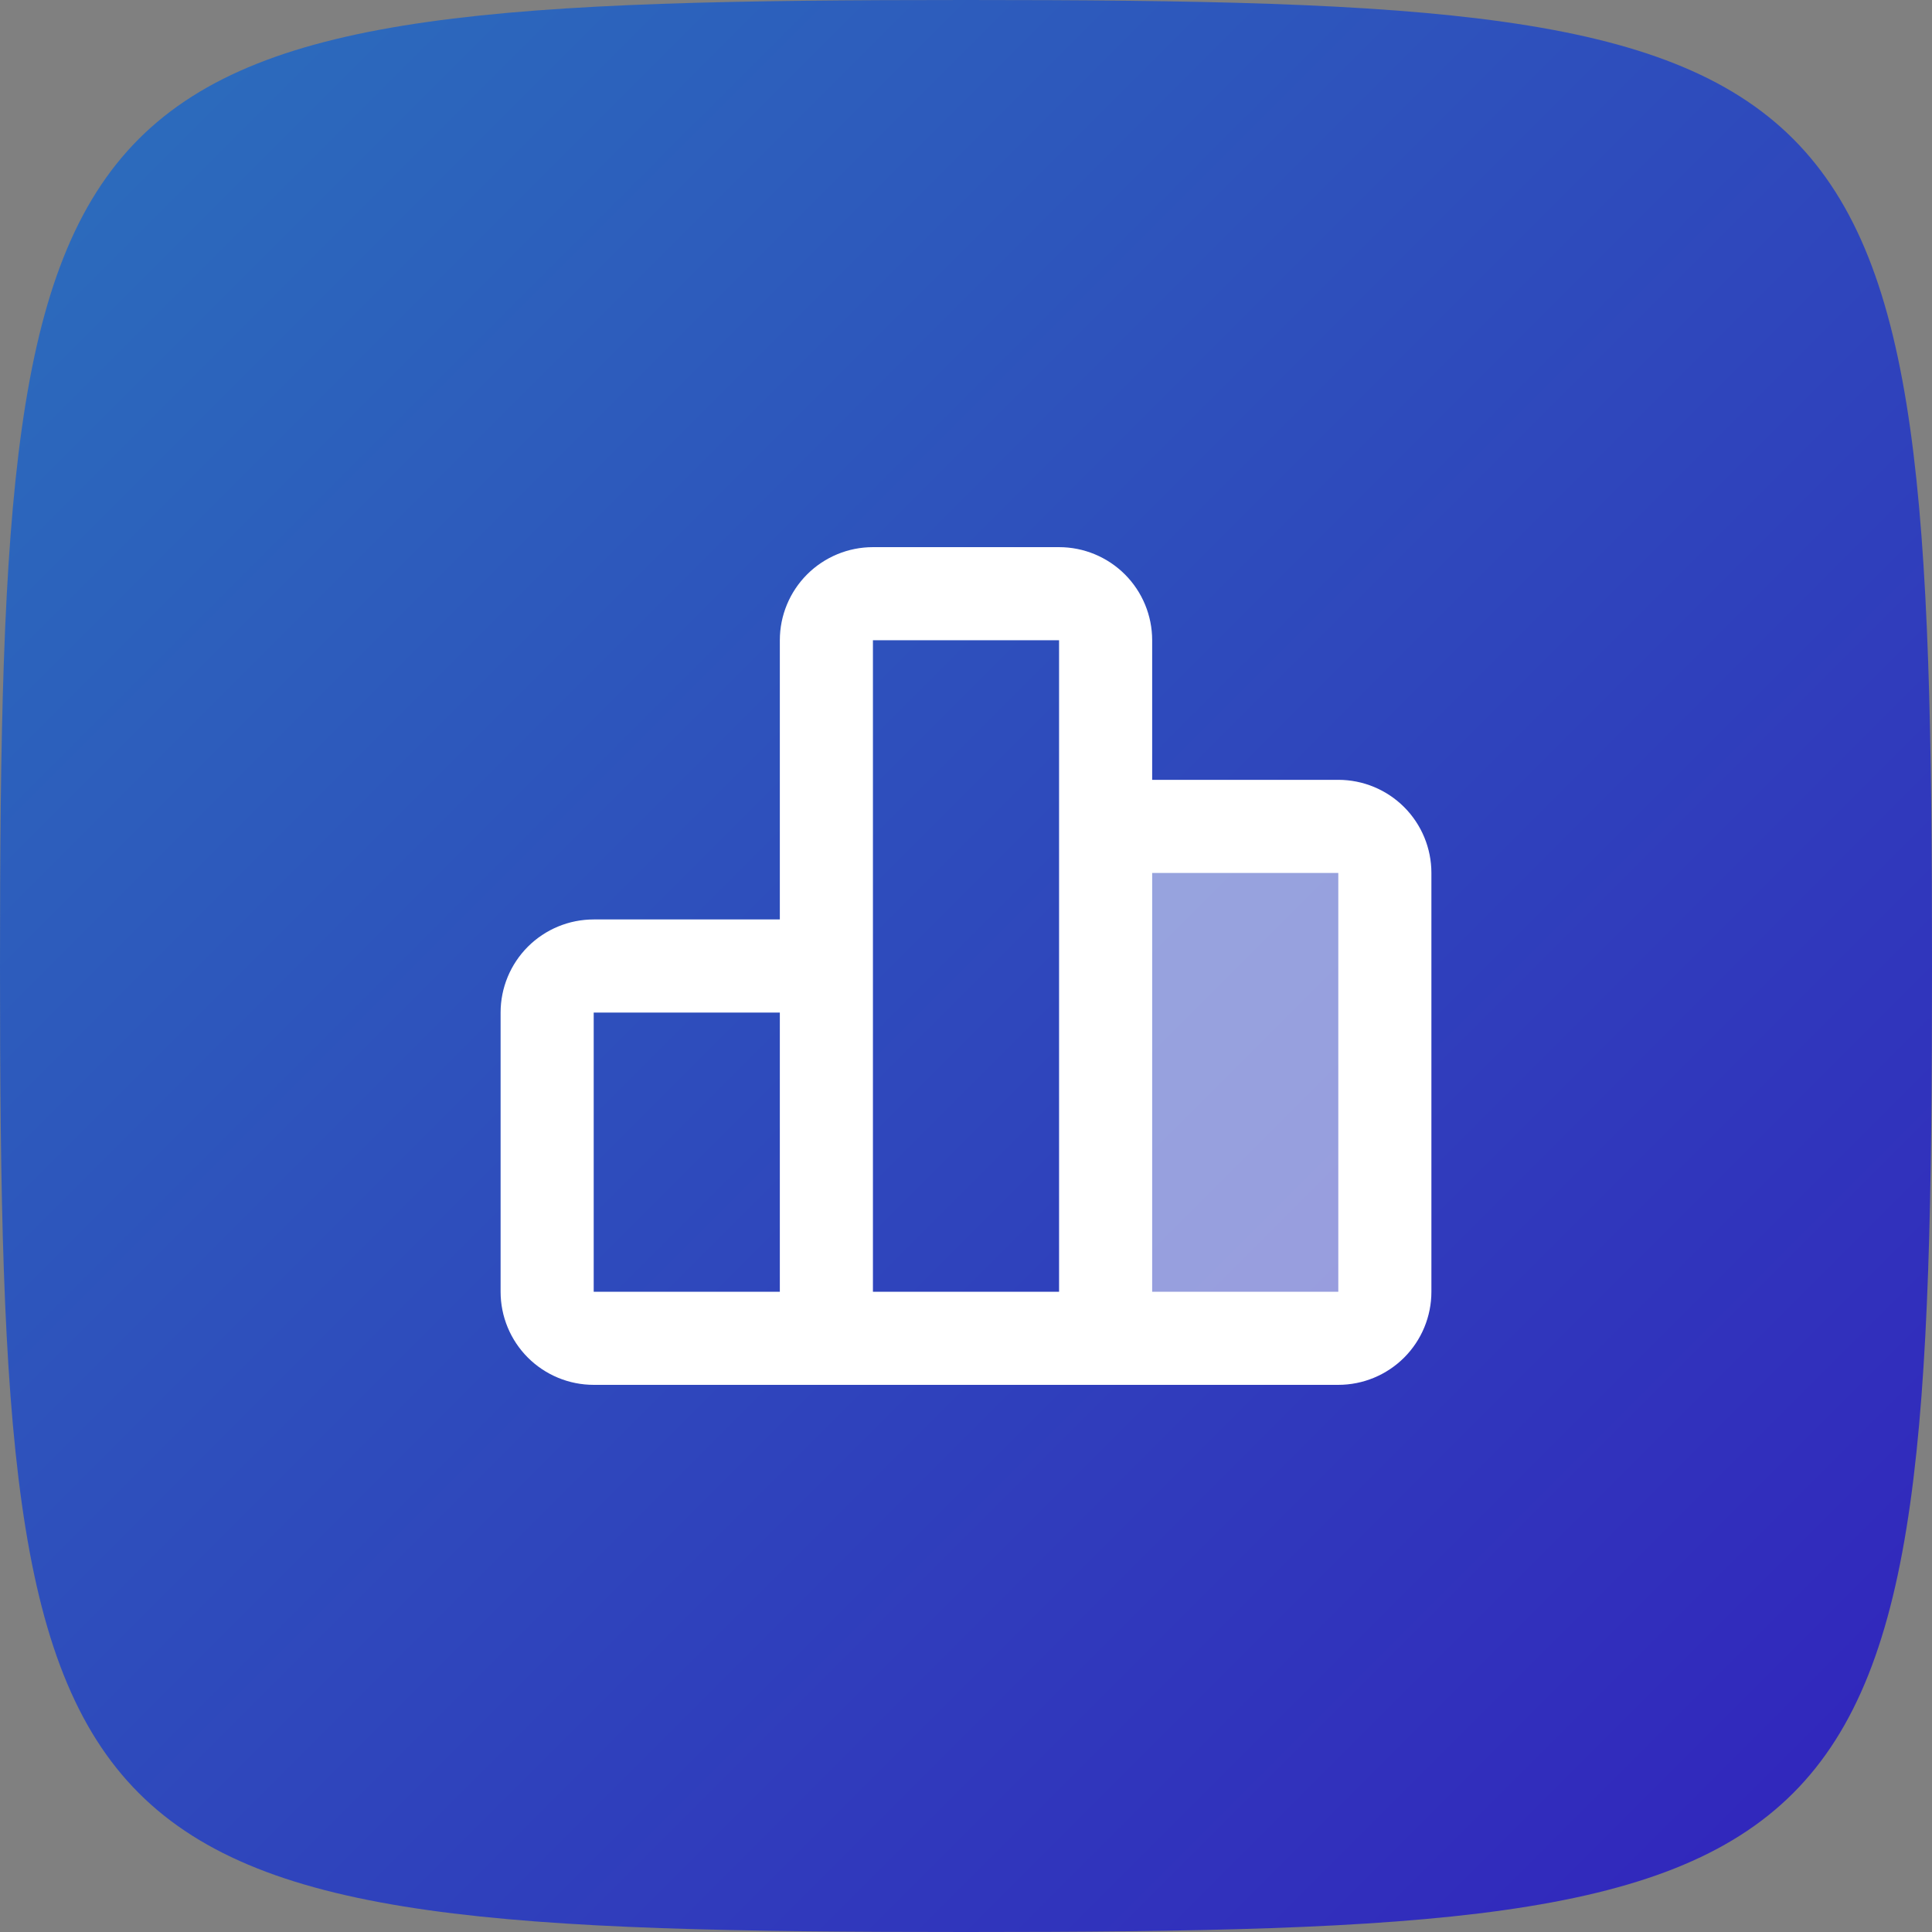
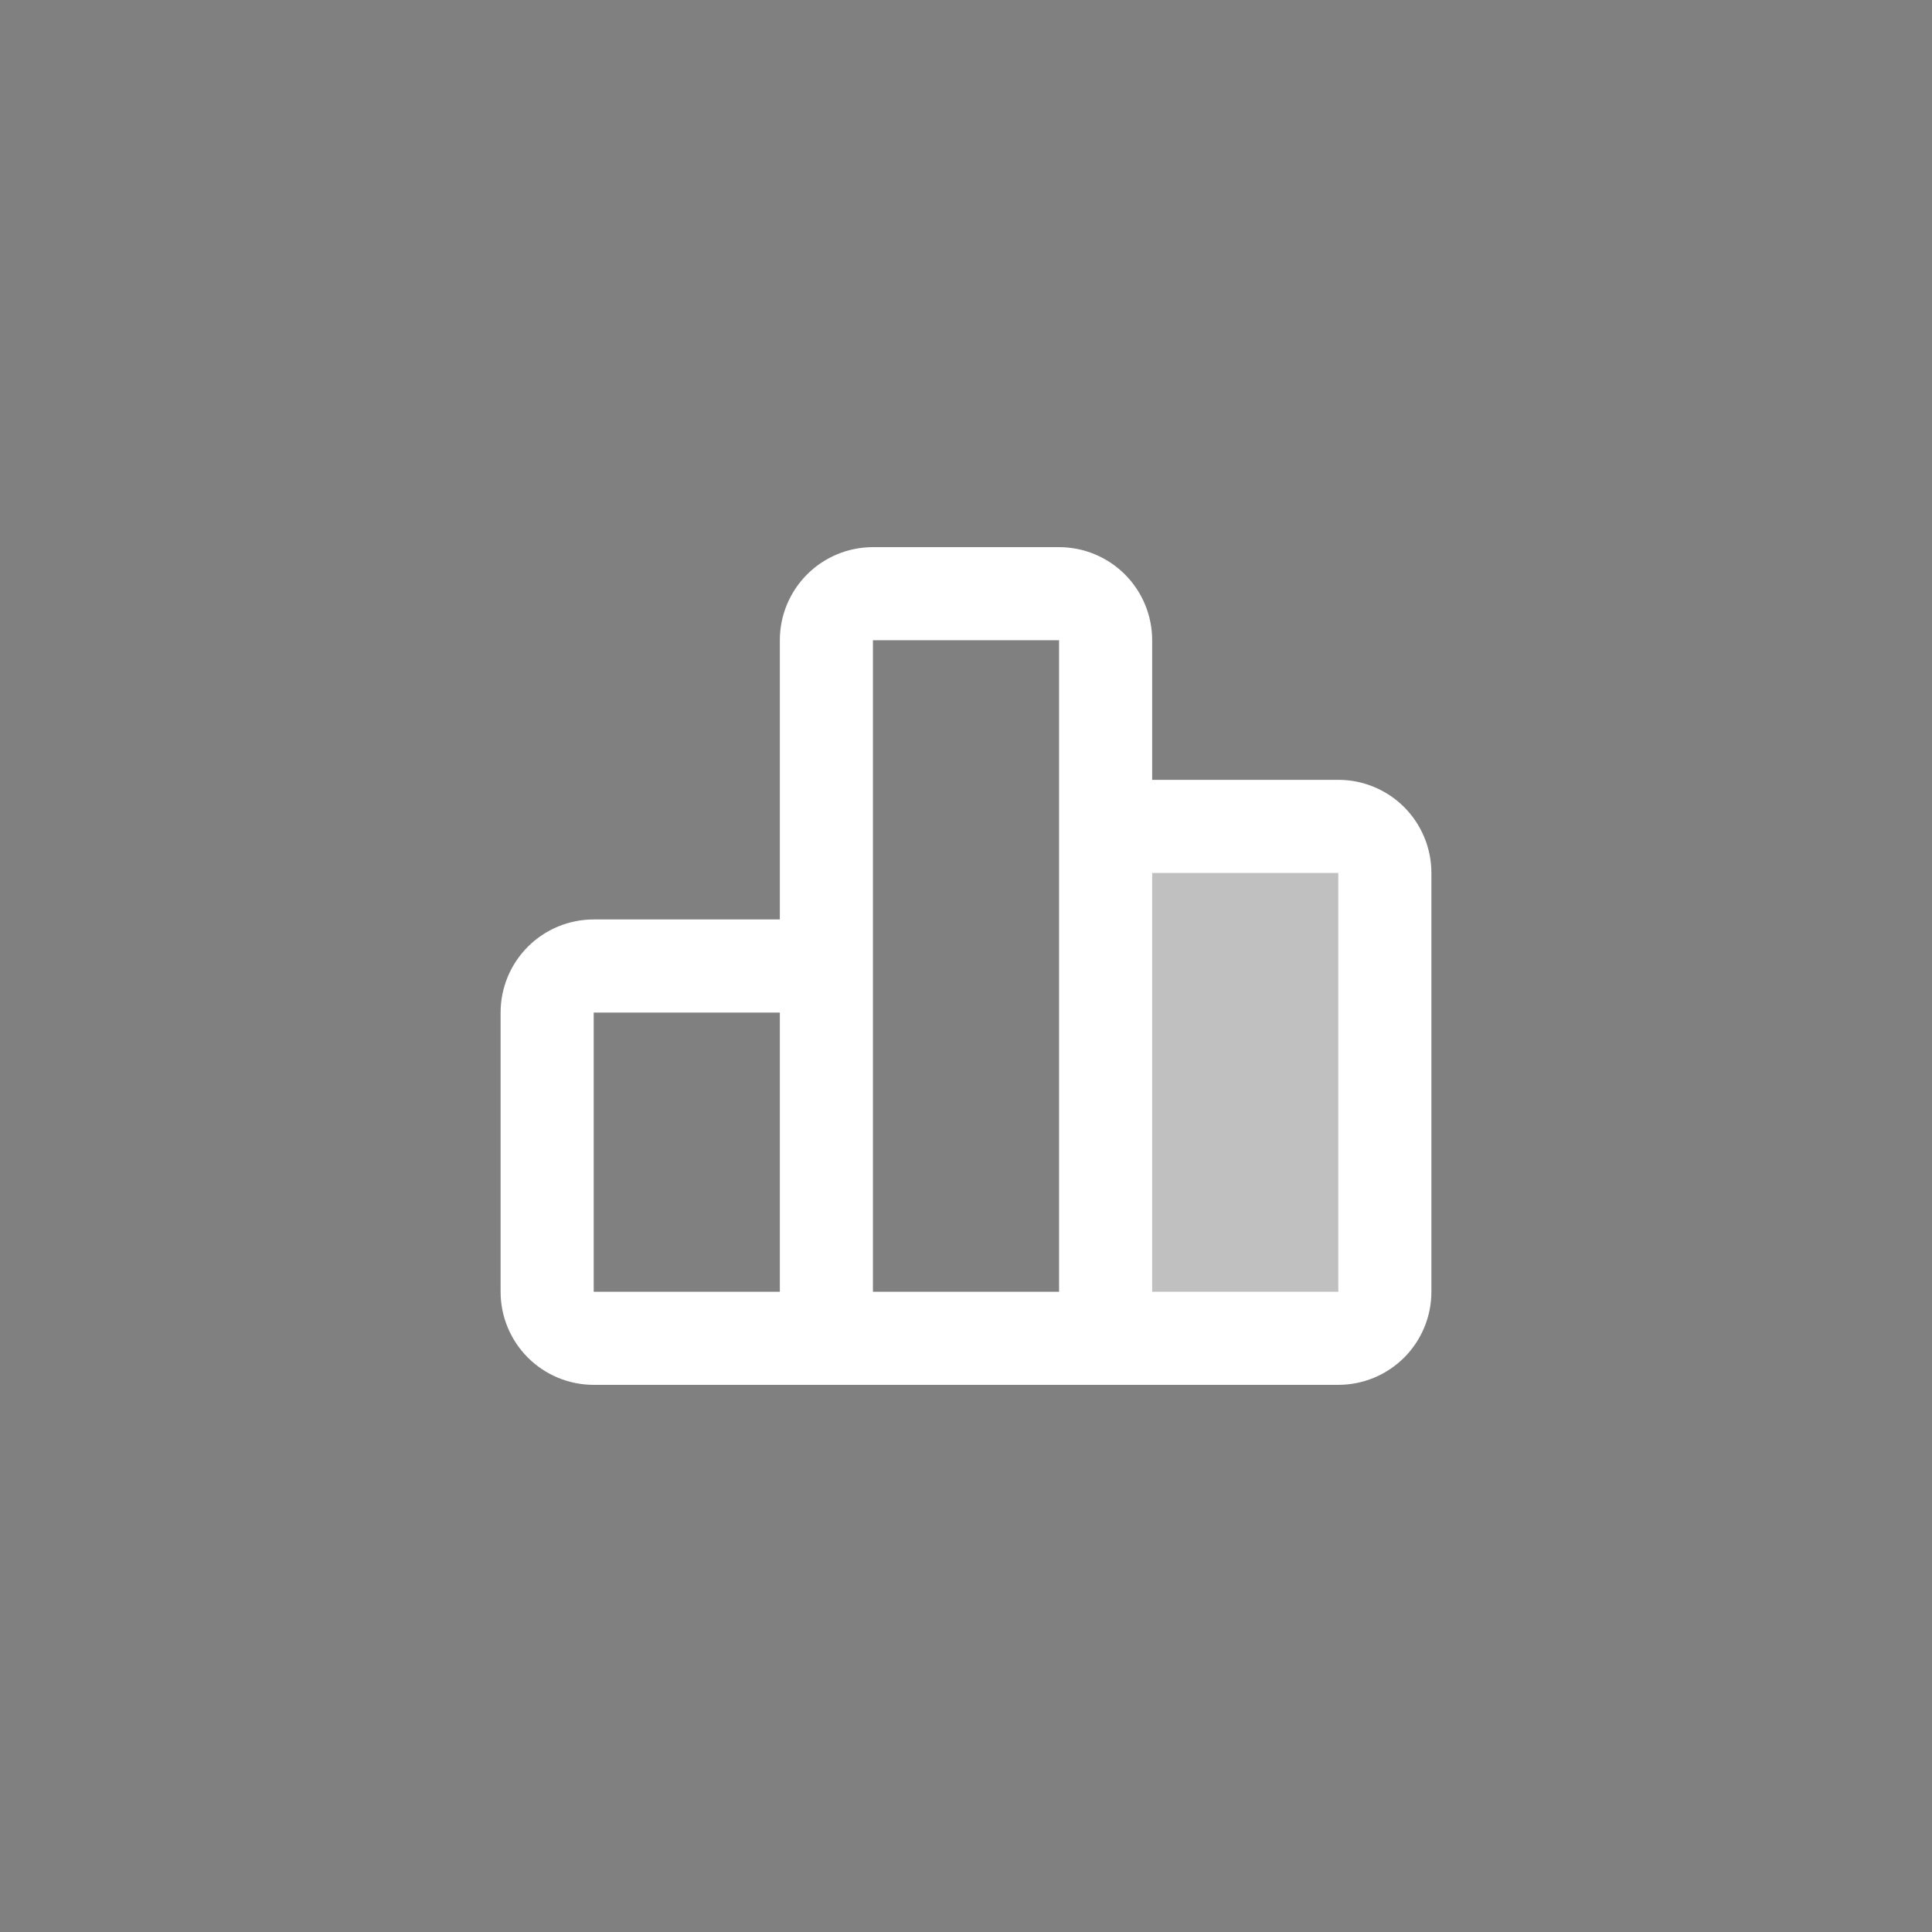
<svg xmlns="http://www.w3.org/2000/svg" width="64" height="64" viewBox="0 0 64 64" fill="none">
  <rect x="0" y="0" width="64" height="64" fill="#808080" stroke="none" />
-   <path d="M0 32C0 1.6 1.6 0 32 0C62.4 0 64 1.6 64 32C64 62.4 62.4 64 32 64C1.6 64 0 62.4 0 32Z" fill="url(#paint0_linear_14877_17370)" />
  <rect opacity="0.5" x="37.286" y="27.595" width="7.929" height="15.857" fill="white" />
  <path d="M35.083 18.125C35.901 18.125 36.685 18.45 37.264 19.028C37.842 19.606 38.167 20.391 38.167 21.208V25.833H44.333C45.151 25.833 45.935 26.158 46.514 26.736C47.092 27.315 47.417 28.099 47.417 28.917V42.792C47.417 43.609 47.092 44.394 46.514 44.972C45.935 45.55 45.151 45.875 44.333 45.875H19.667C18.849 45.875 18.065 45.55 17.486 44.972C16.908 44.394 16.583 43.609 16.583 42.792V33.542C16.583 32.724 16.908 31.94 17.486 31.361C18.065 30.783 18.849 30.458 19.667 30.458H25.833V21.208C25.833 20.391 26.158 19.606 26.736 19.028C27.315 18.45 28.099 18.125 28.917 18.125H35.083ZM35.083 21.208H28.917V42.792H35.083V21.208ZM44.333 28.917H38.167V42.792H44.333V28.917ZM25.833 33.542H19.667V42.792H25.833V33.542Z" fill="white" />
  <defs>
    <linearGradient id="paint0_linear_14877_17370" x1="0" y1="0" x2="64" y2="64" gradientUnits="userSpaceOnUse">
      <stop stop-color="#2B70BC" />
      <stop offset="1" stop-color="#3222BC" />
    </linearGradient>
  </defs>
</svg>